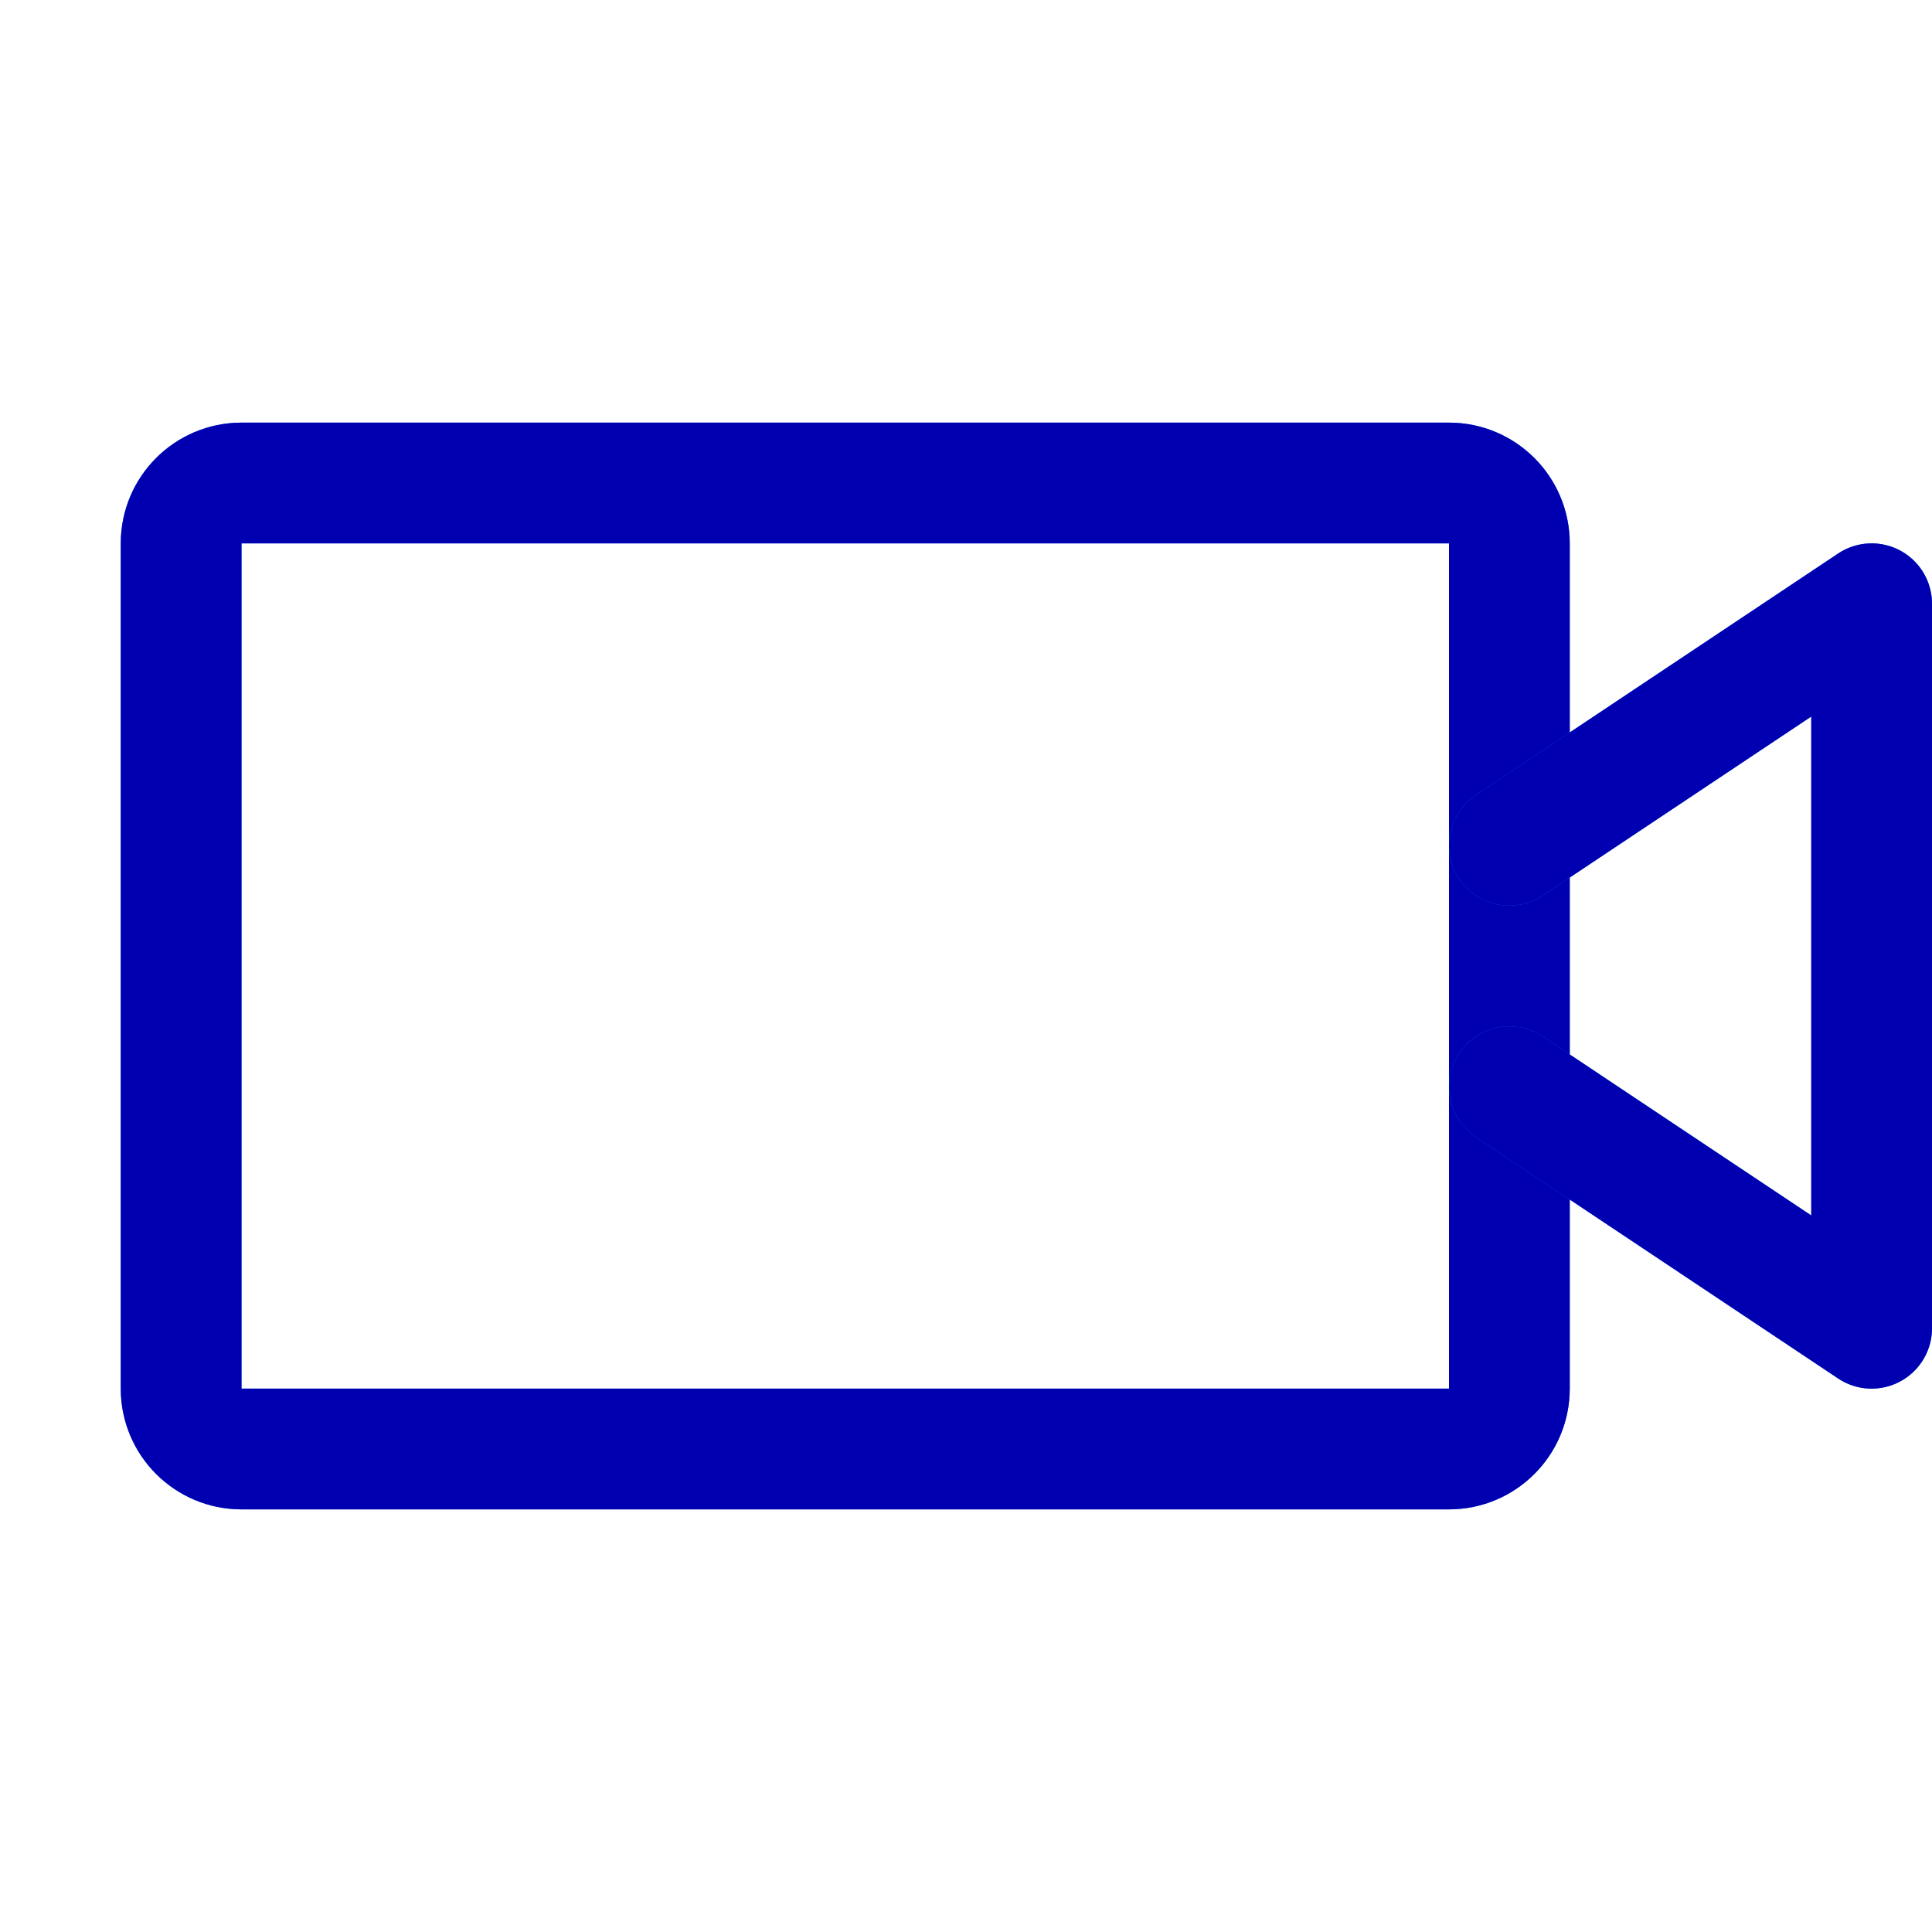
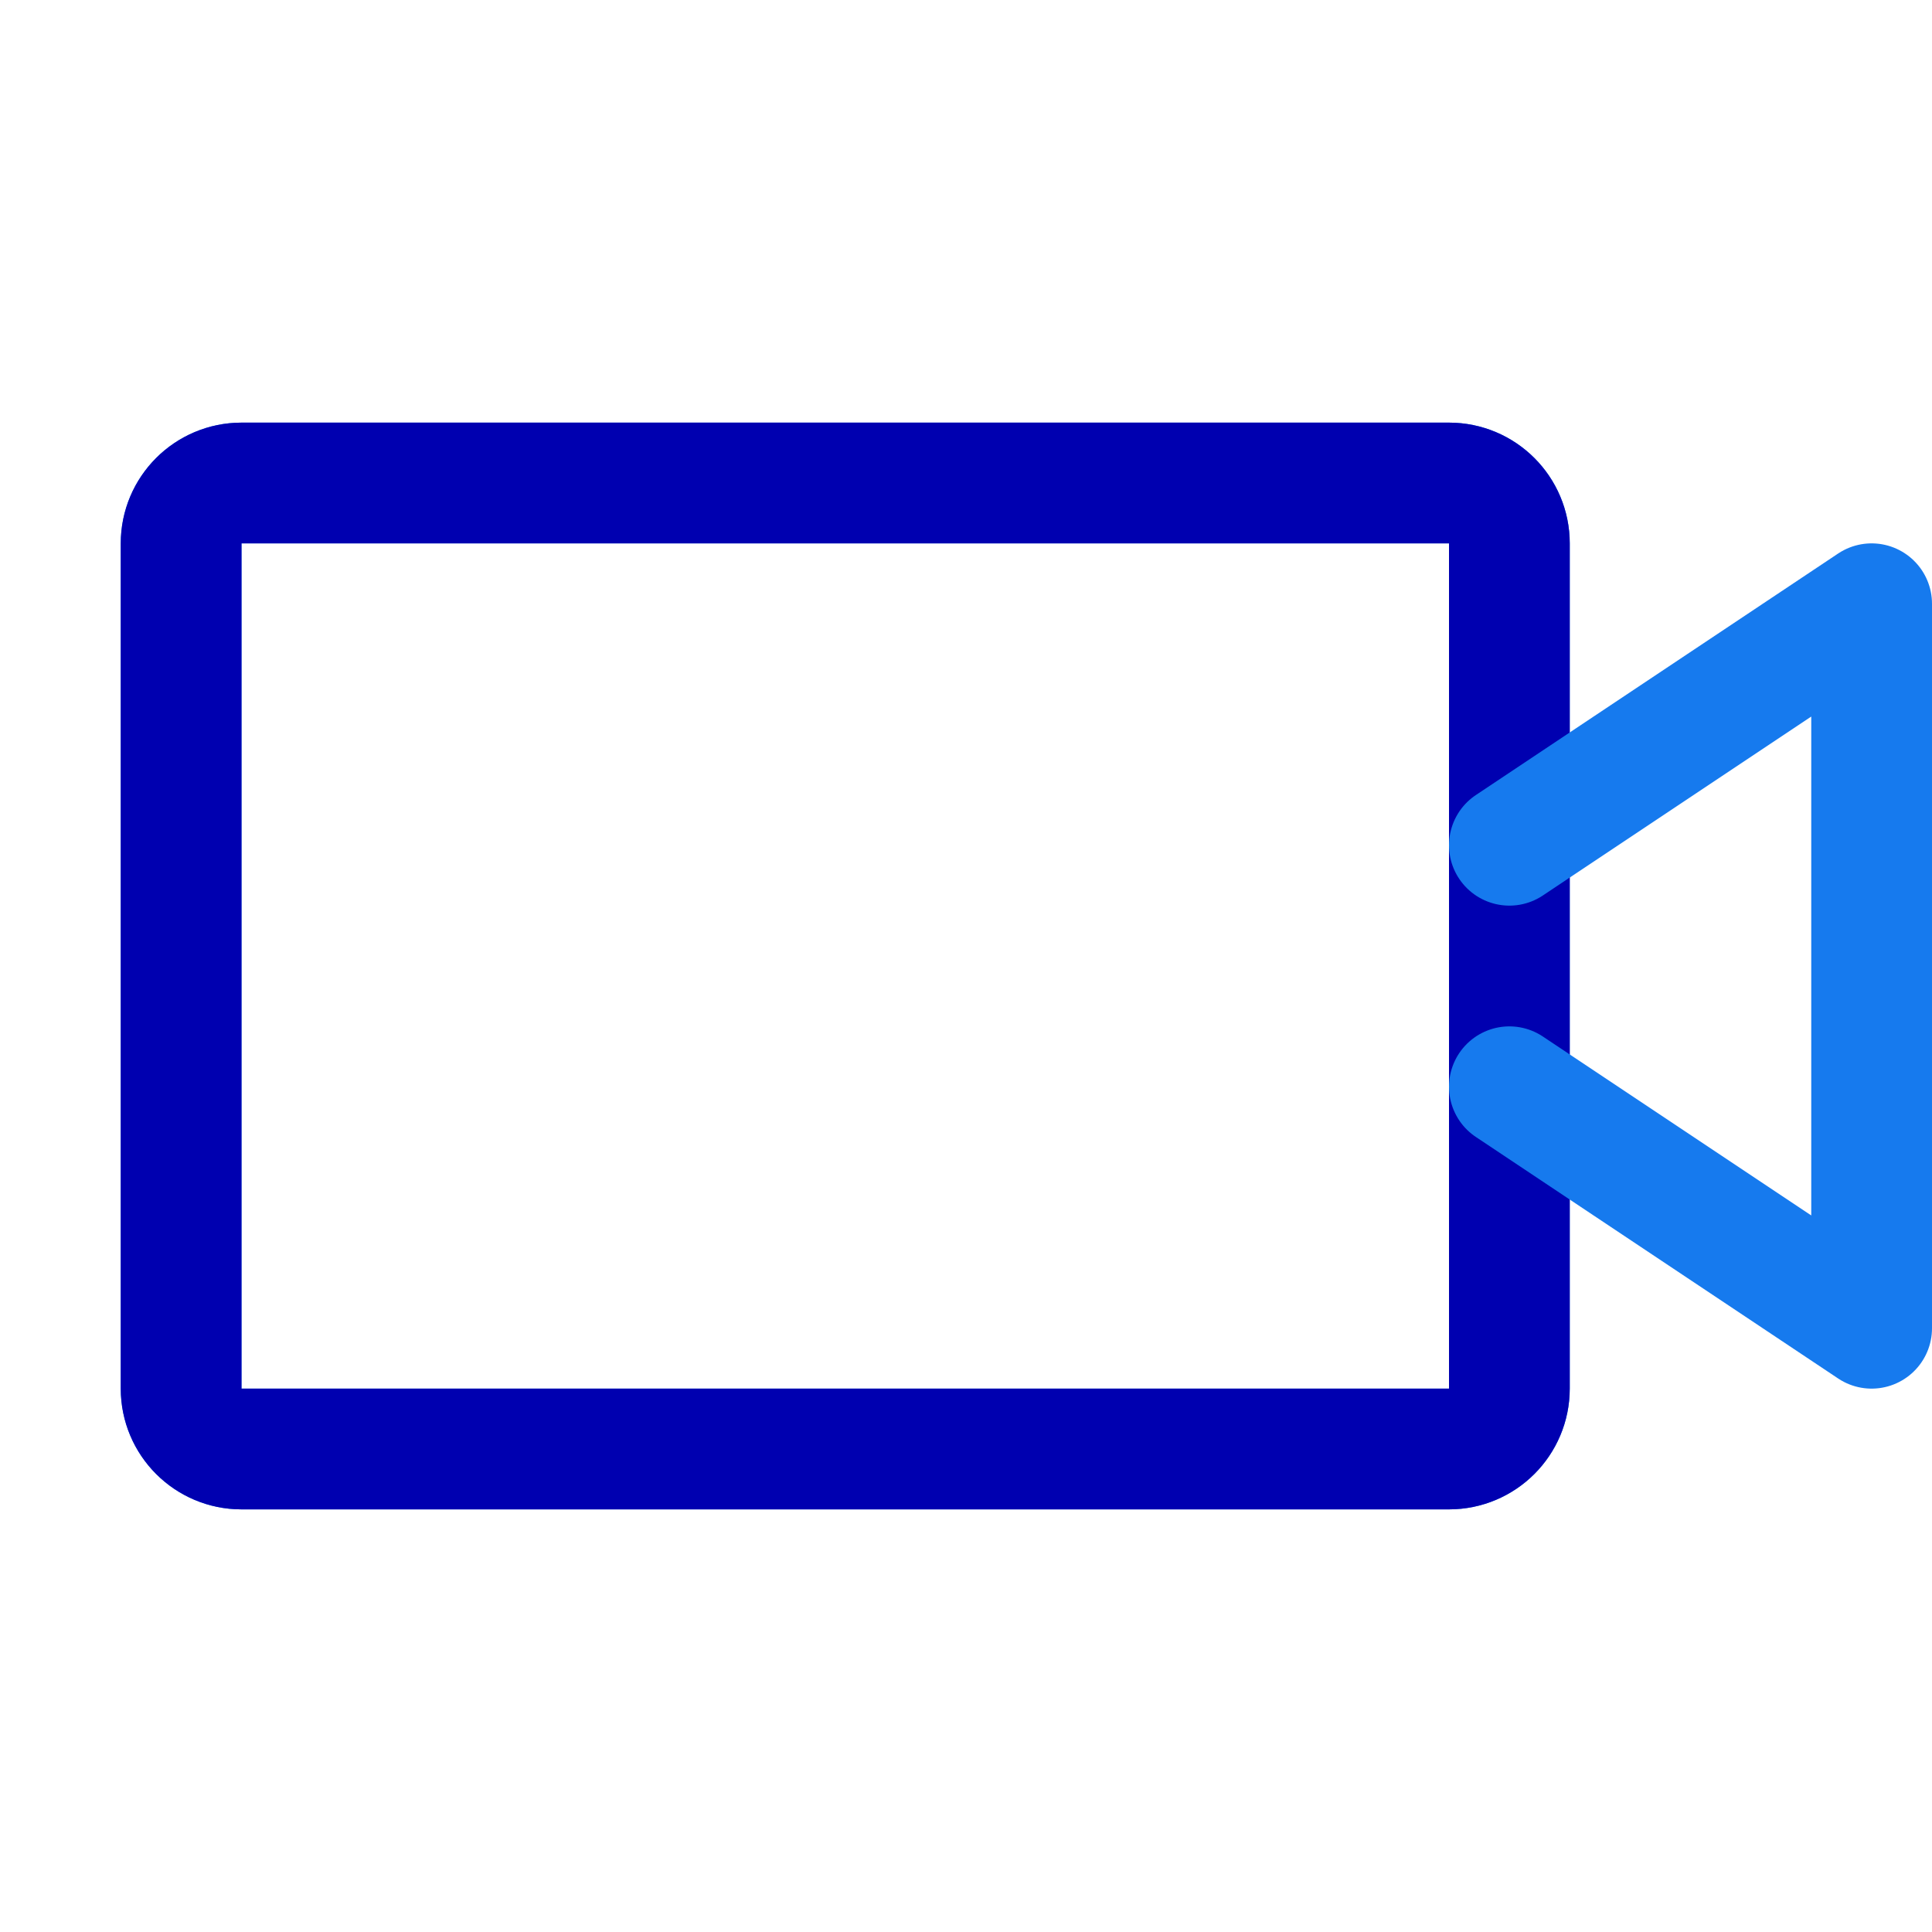
<svg xmlns="http://www.w3.org/2000/svg" width="24" height="24" viewBox="0 0 24 24" fill="none">
  <g id="Icon" clip-path="url(#clip0_3739_382543)">
    <g id="Vector">
      <path d="M18 6H3C2.586 6 2.25 6.336 2.25 6.75V17.25C2.25 17.664 2.586 18 3 18H18C18.414 18 18.75 17.664 18.75 17.25V6.75C18.75 6.336 18.414 6 18 6Z" stroke="#167AEE" stroke-width="1.5" stroke-linecap="round" stroke-linejoin="round" />
      <path d="M18 6H3C2.586 6 2.25 6.336 2.25 6.75V17.25C2.25 17.664 2.586 18 3 18H18C18.414 18 18.75 17.664 18.75 17.25V6.75C18.75 6.336 18.414 6 18 6Z" stroke="#0000B0" stroke-width="1.5" stroke-linecap="round" stroke-linejoin="round" />
    </g>
    <g id="Vector_2">
      <path d="M18.75 10.5L23.25 7.5V16.5L18.75 13.5" stroke="#167AEE" stroke-width="1.5" stroke-linecap="round" stroke-linejoin="round" />
-       <path d="M18.75 10.5L23.25 7.5V16.5L18.75 13.5" stroke="#0000B0" stroke-width="1.5" stroke-linecap="round" stroke-linejoin="round" />
    </g>
  </g>
  <defs>
    <clipPath id="clip0_3739_382543">
      <rect width="24" height="24" fill="white" />
    </clipPath>
  </defs>
</svg>